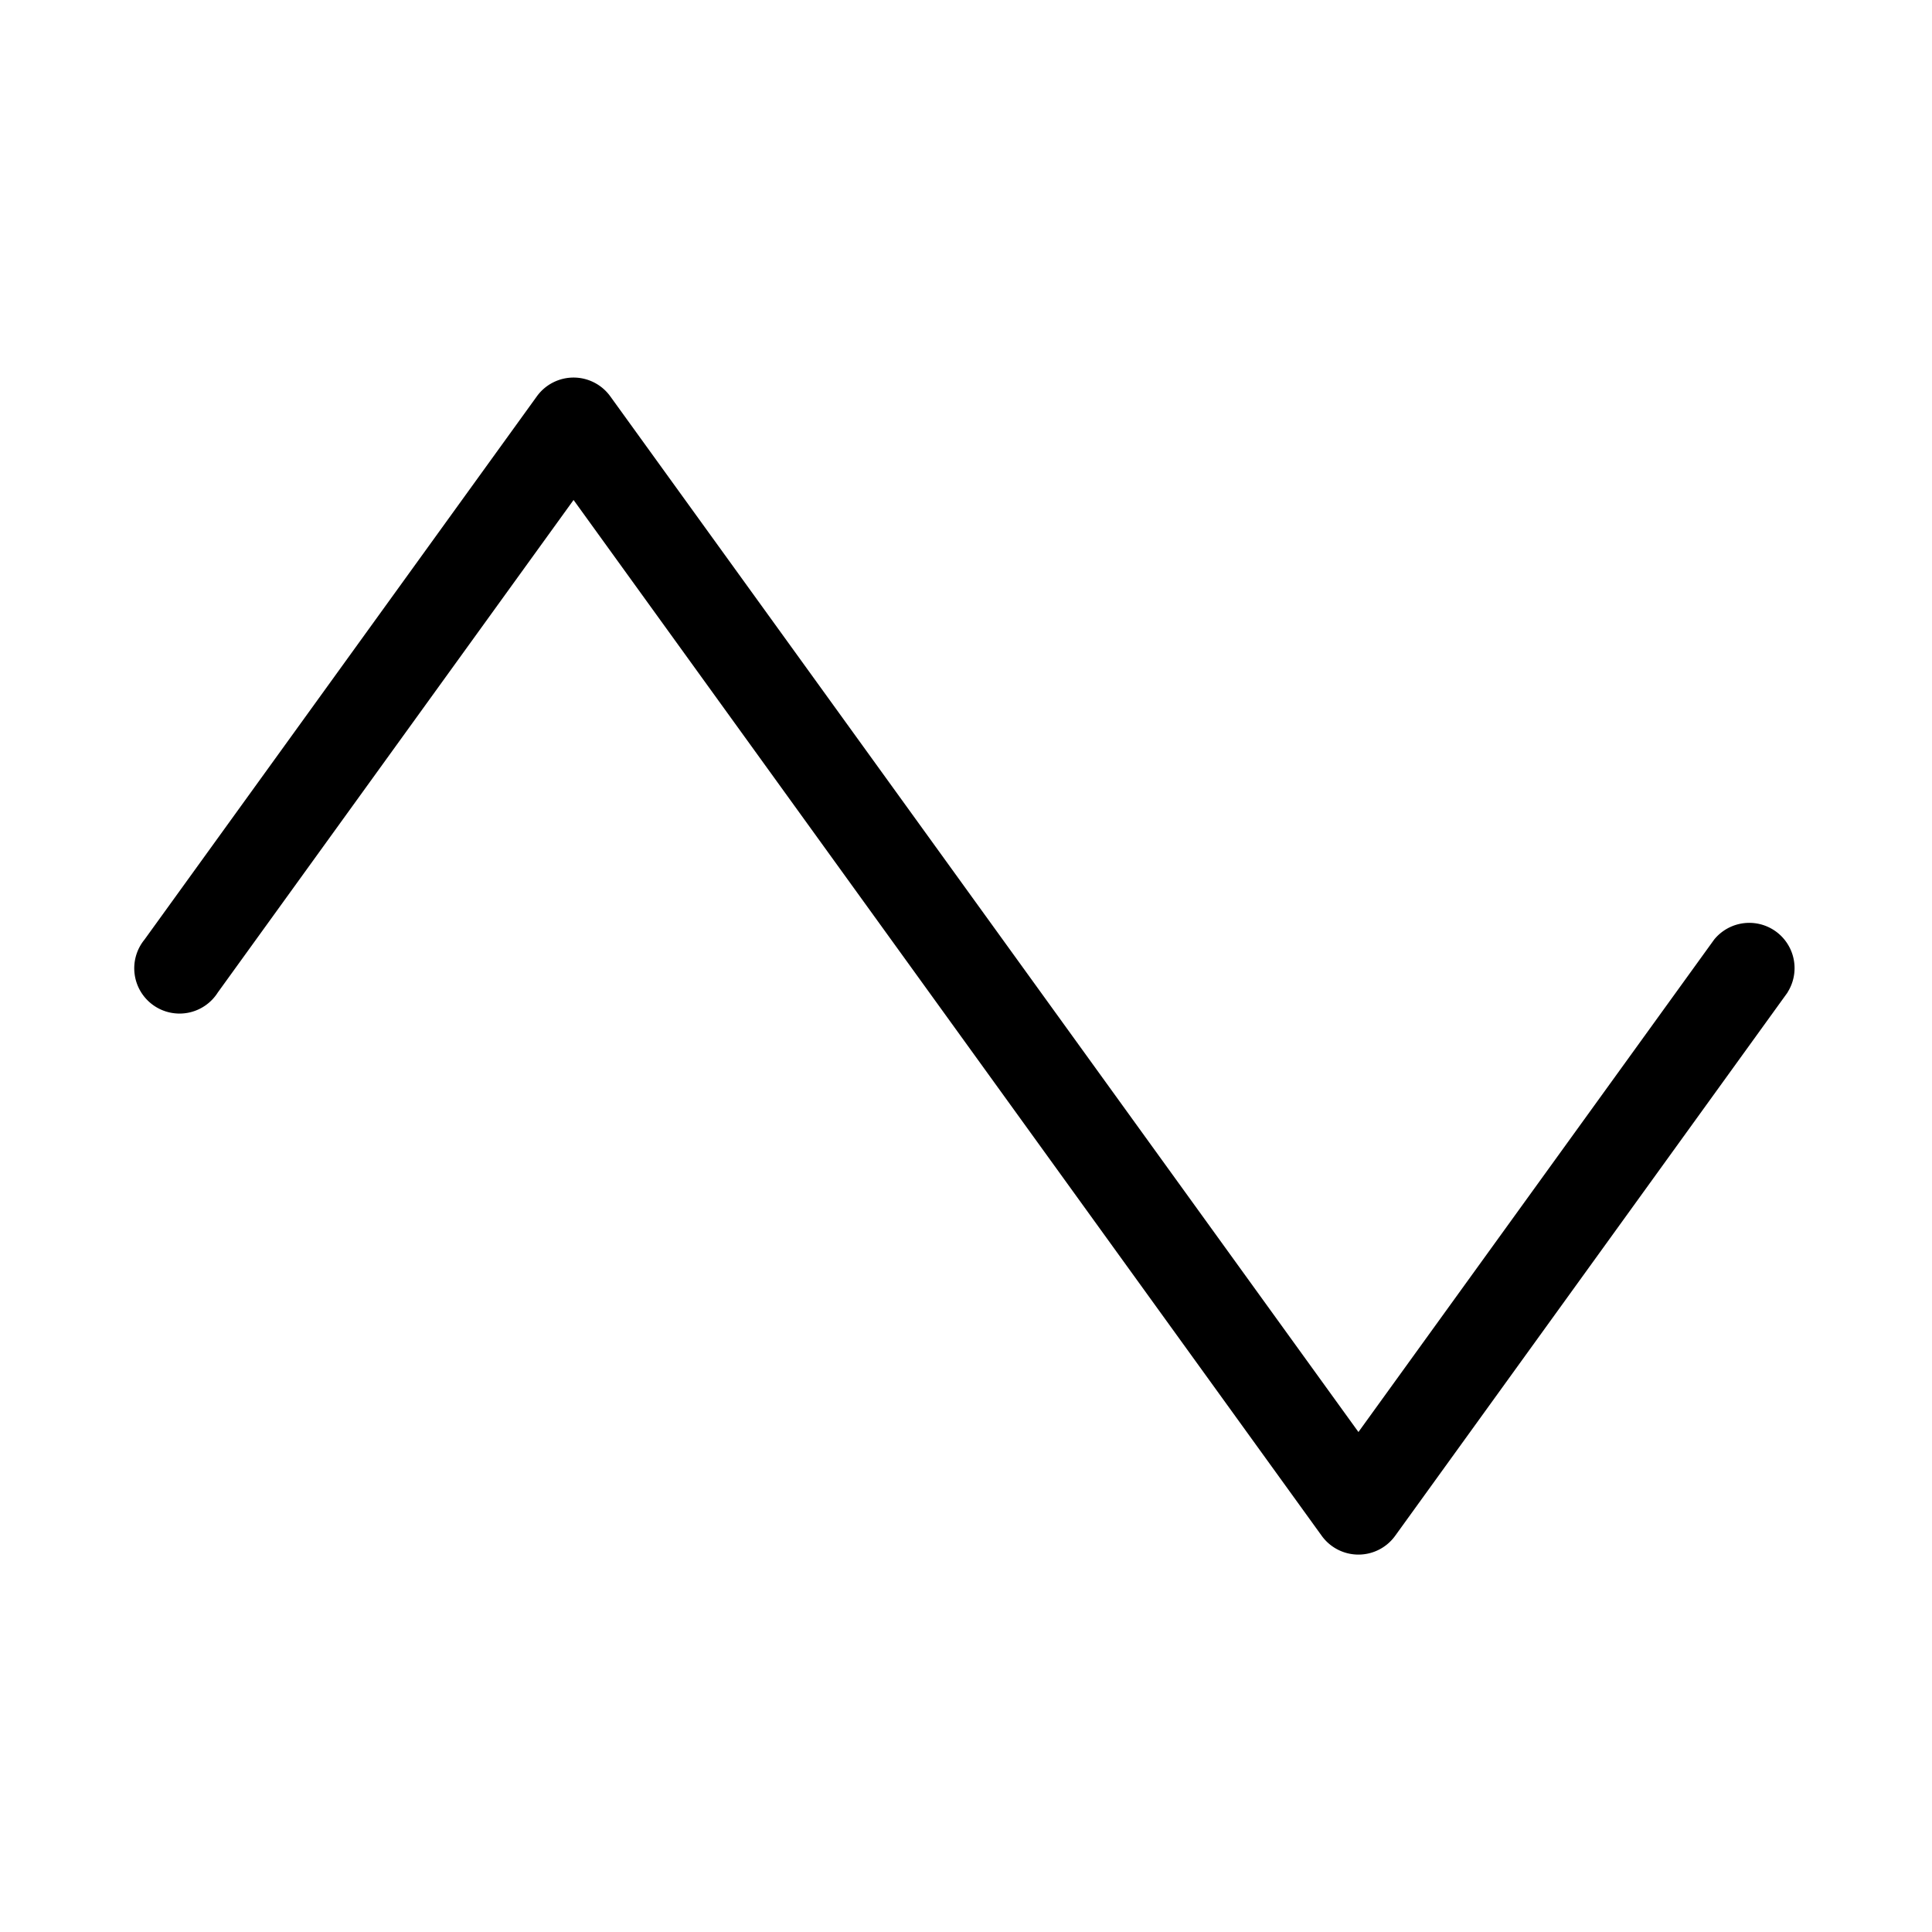
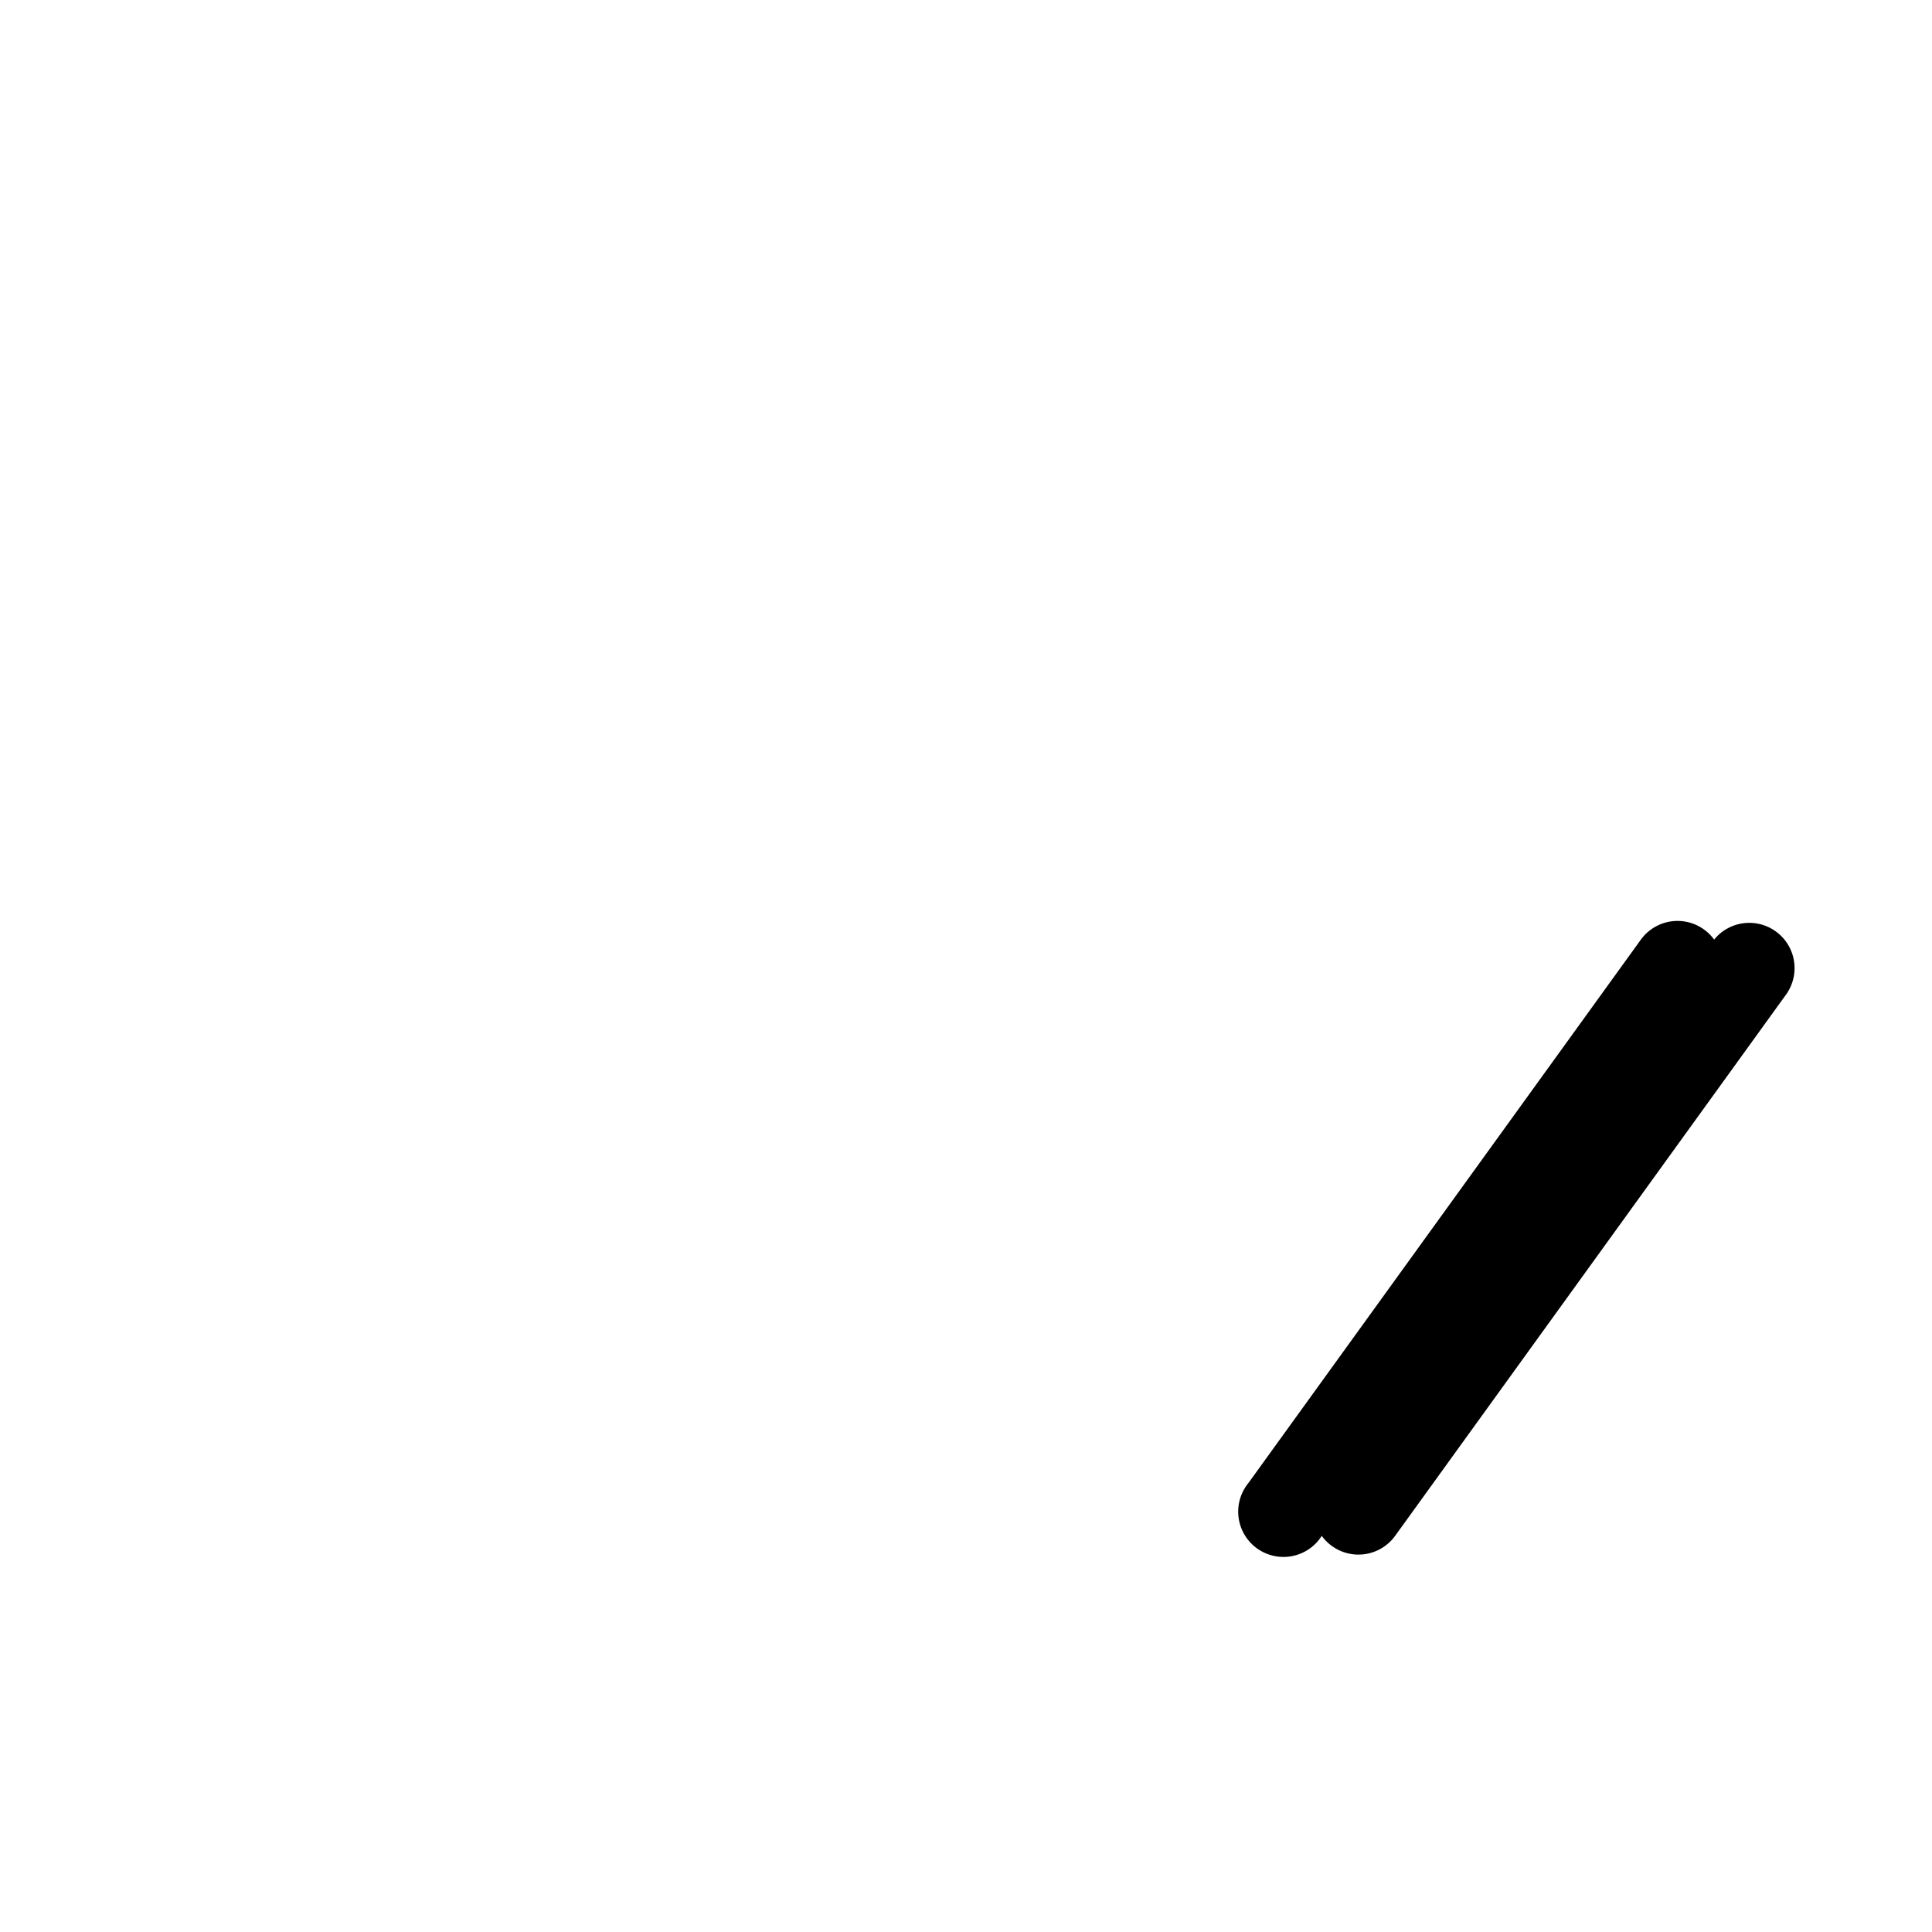
<svg xmlns="http://www.w3.org/2000/svg" viewBox="0 0 256 256" fill="currentColor">
-   <path d="M236.86,131.51l-52,72a6,6,0,0,1-9.72,0L76,66.25,28.86,131.51a6,6,0,1,1-9.72-7l52-72a6,6,0,0,1,9.72,0L180,189.75l47.14-65.26a6,6,0,0,1,9.72,7Z" />
+   <path d="M236.86,131.51l-52,72a6,6,0,0,1-9.72,0a6,6,0,1,1-9.72-7l52-72a6,6,0,0,1,9.72,0L180,189.75l47.14-65.26a6,6,0,0,1,9.72,7Z" />
</svg>